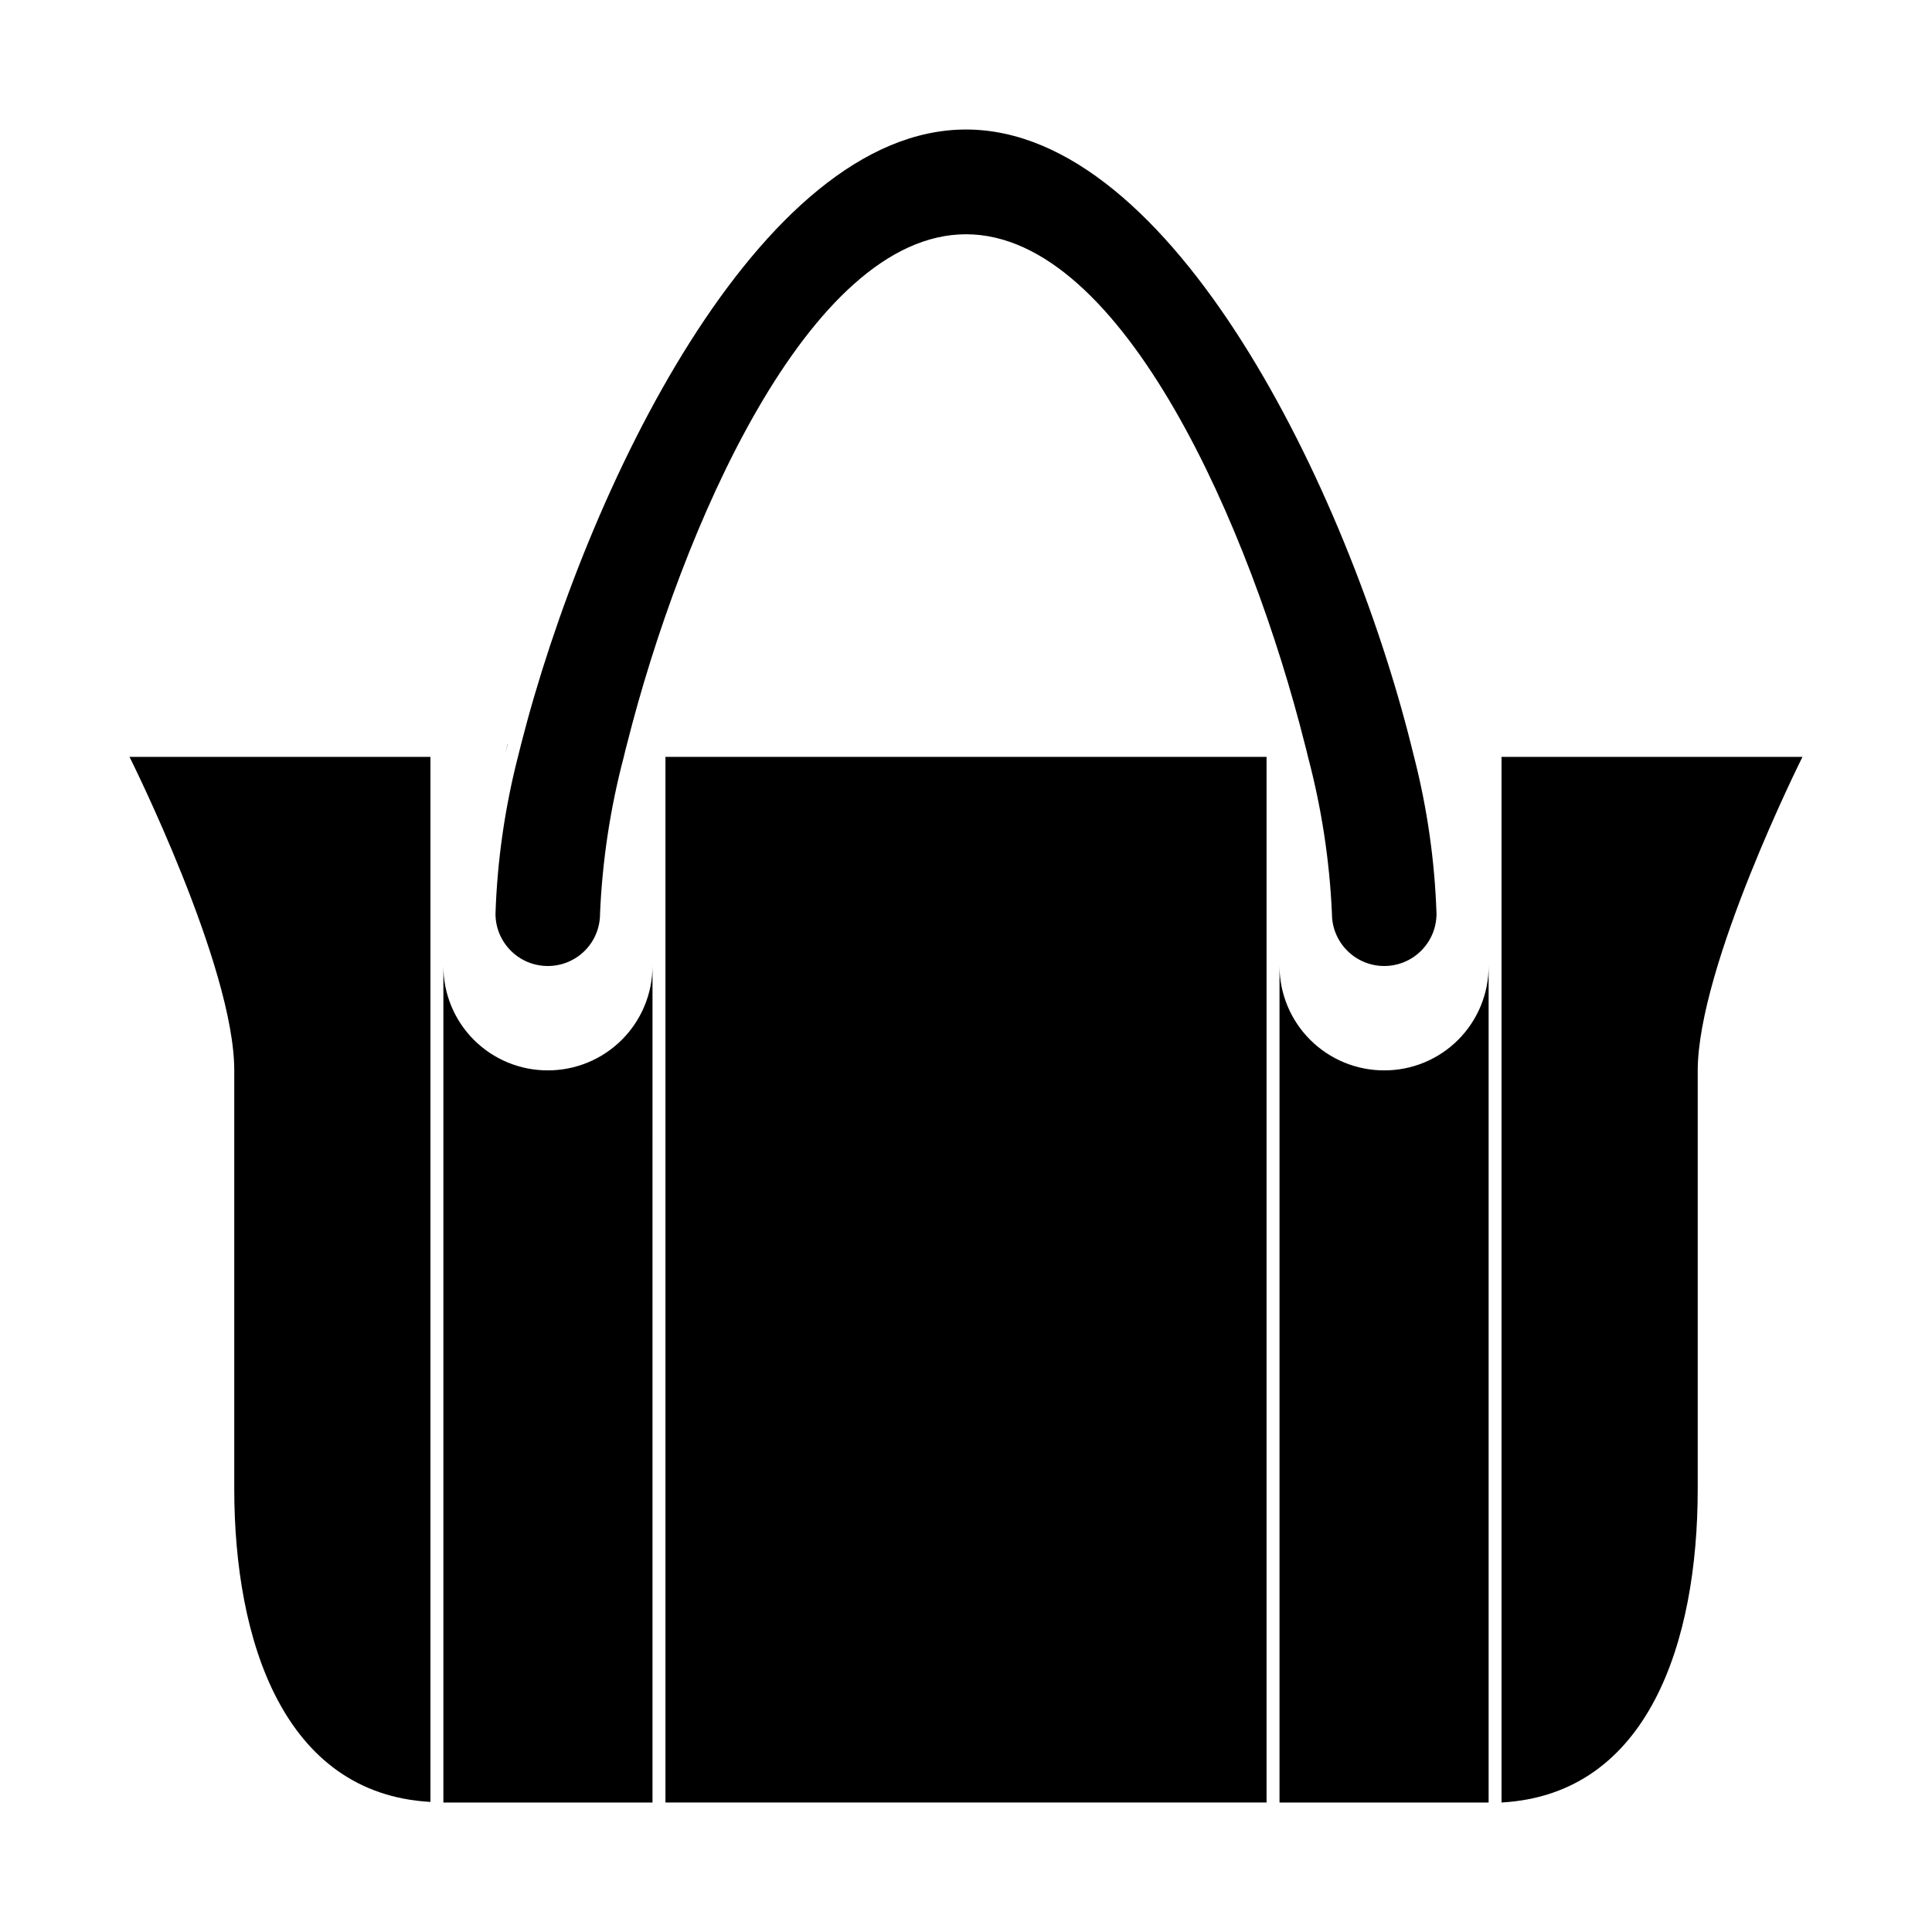
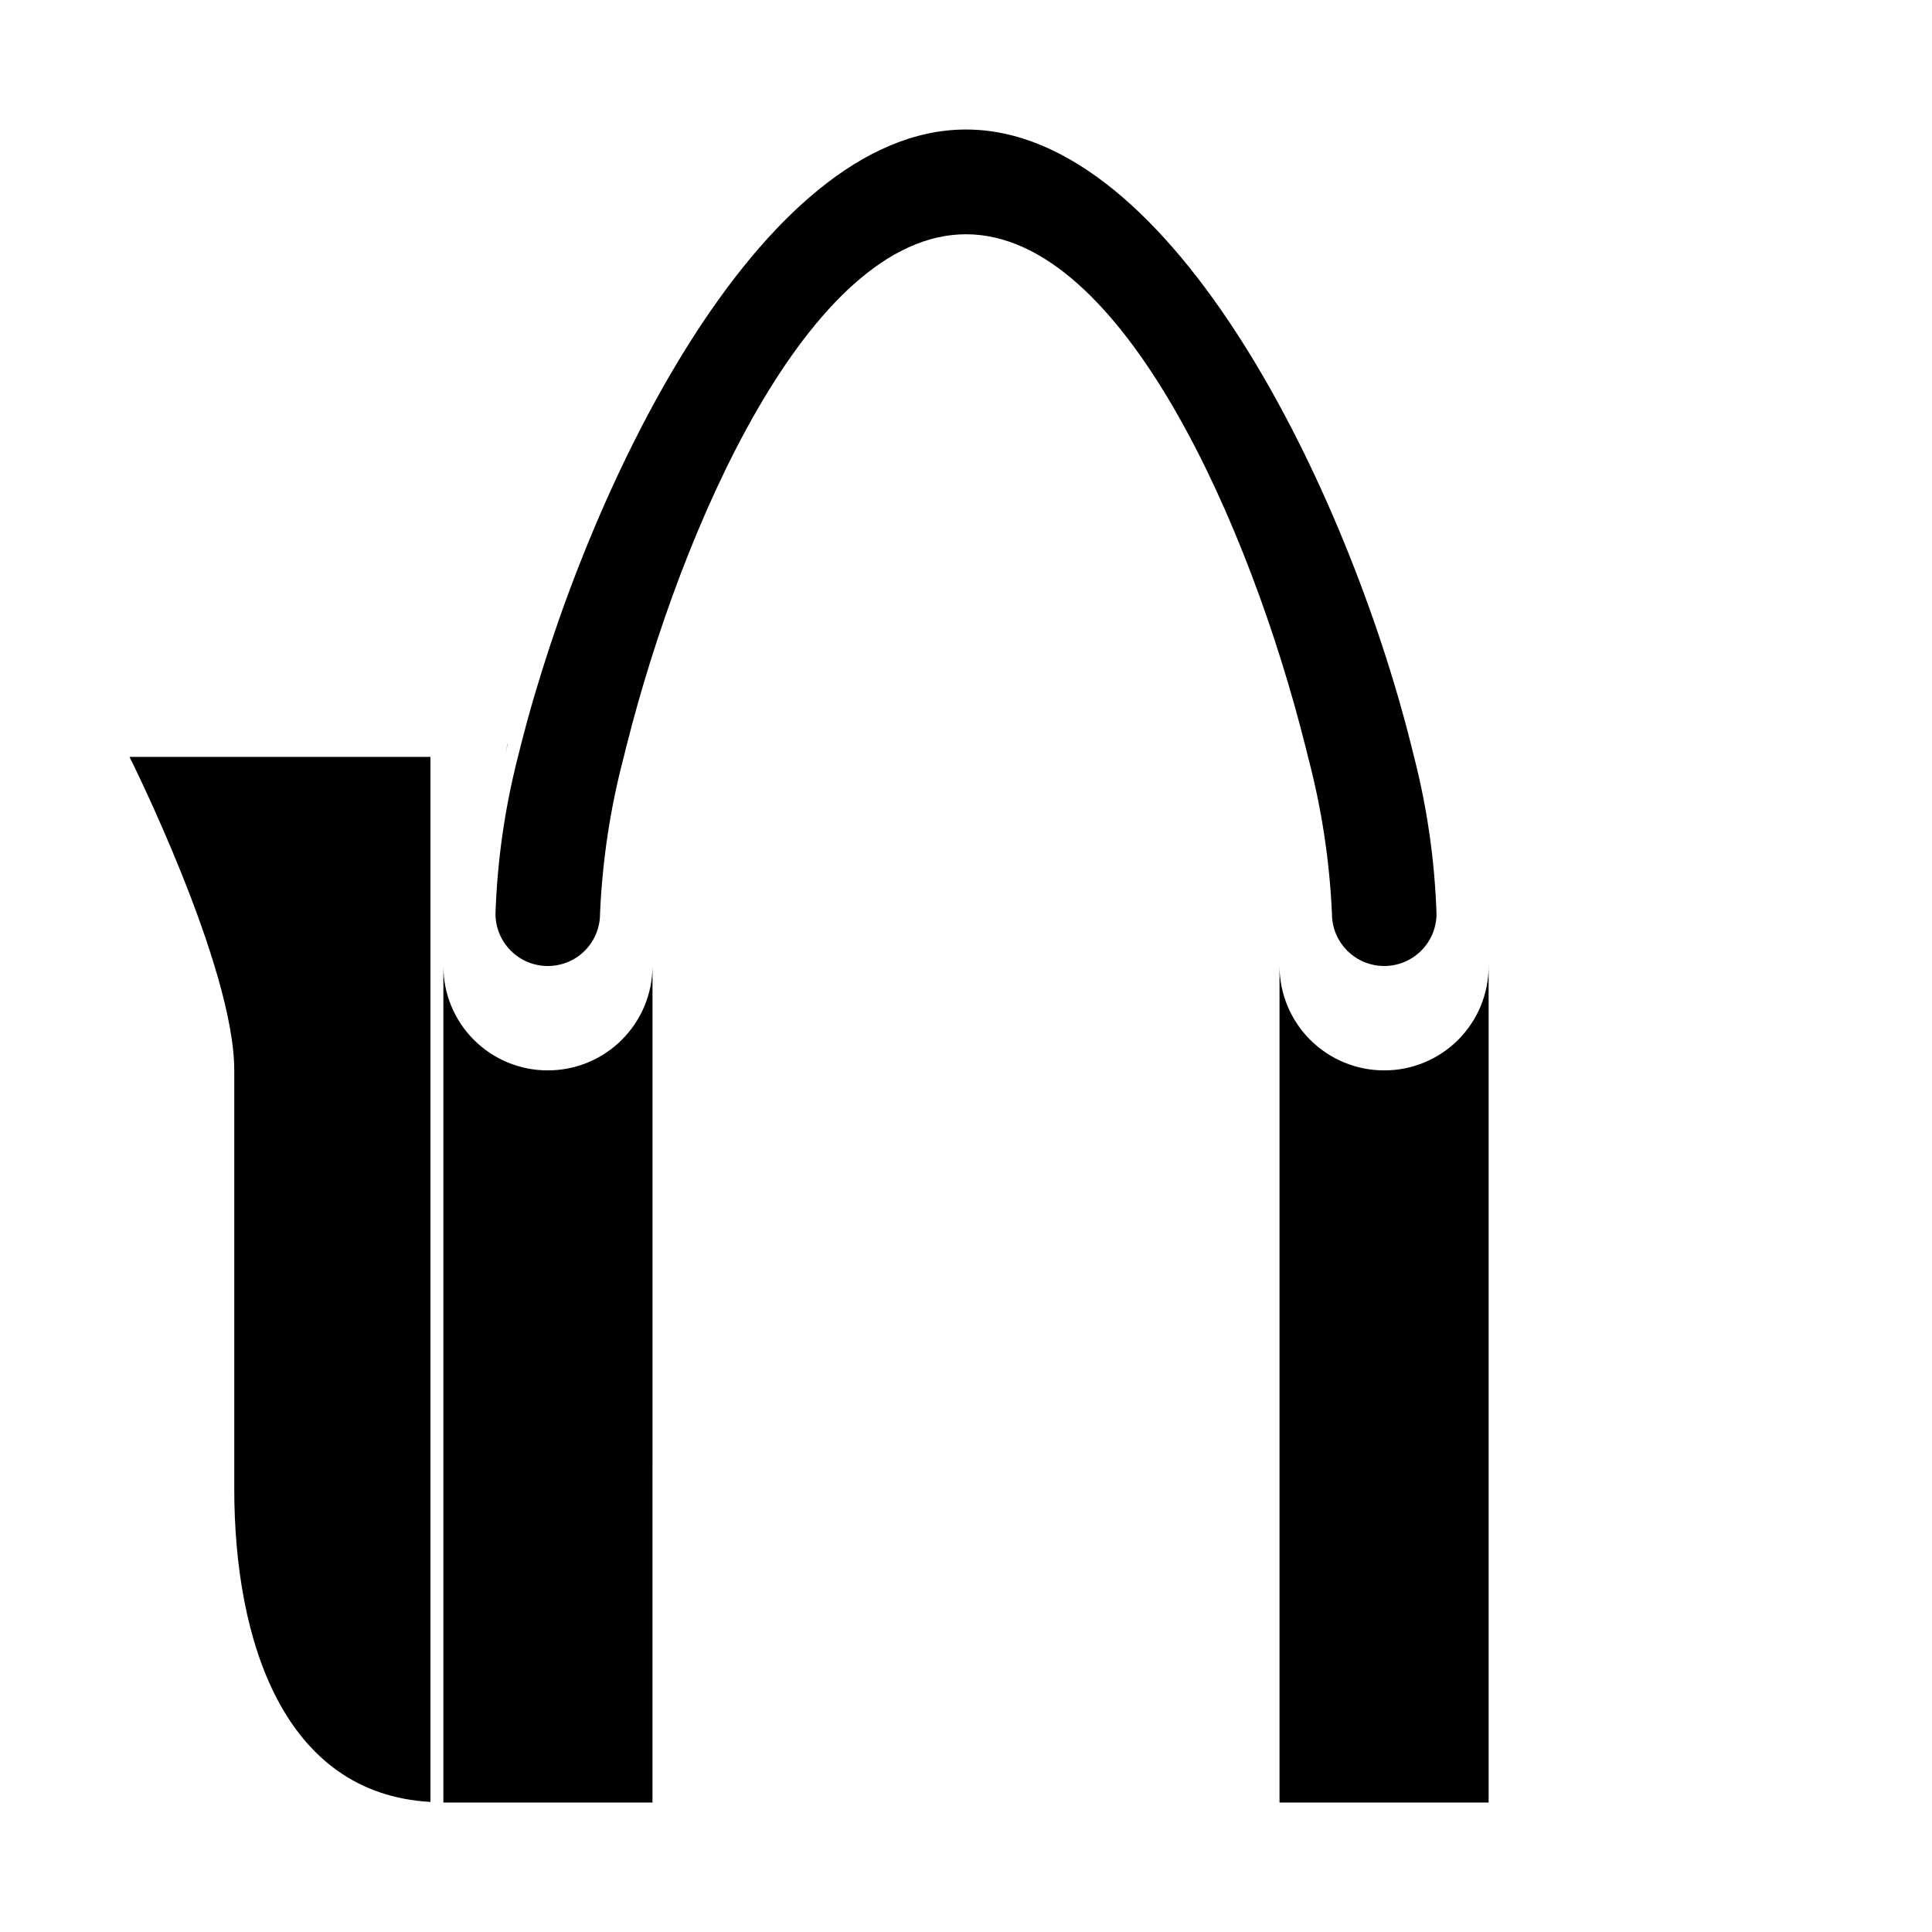
<svg xmlns="http://www.w3.org/2000/svg" fill="#000000" width="800px" height="800px" version="1.1" viewBox="144 144 512 512">
  <g>
    <path d="m278.53 341.15-0.656 2.621 0.707-2.621z" />
    <path d="m206.08 427.66v110.84c0 40.305 13.047 80.863 51.992 83.027v-276.95h-79.75s27.758 55.422 27.758 83.078z" />
-     <path d="m320.35 621.68h159.3v-277.1h-159.3z" />
-     <path d="m541.92 344.58v277.1c38.945-2.168 51.992-42.57 51.992-83.027v-110.84c0-27.809 27.762-83.23 27.762-83.23z" />
    <path d="m289.16 427.66c-7.34 0.016-14.383-2.894-19.574-8.086-5.188-5.188-8.098-12.23-8.086-19.57v221.68h55.418l0.004-221.68c-0.016 7.348-2.945 14.391-8.152 19.578s-12.262 8.094-19.609 8.078z" />
    <path d="m510.84 427.66c-7.348 0.016-14.402-2.891-19.609-8.078-5.203-5.188-8.137-12.23-8.148-19.578v221.68h55.418v-221.68c0.012 7.34-2.898 14.383-8.086 19.57-5.191 5.191-12.234 8.102-19.574 8.086z" />
    <path d="m289.16 400c3.68 0.012 7.211-1.445 9.812-4.043 2.602-2.602 4.055-6.133 4.043-9.812 0.602-14.043 2.711-27.977 6.297-41.566 0.25-1.16 0.555-2.266 0.855-3.426 14.258-56.527 48.066-135.07 89.832-135.07s75.57 78.543 89.777 135.07c0.301 1.16 0.605 2.266 0.855 3.426 3.602 13.59 5.731 27.523 6.348 41.566 0 7.652 6.203 13.855 13.855 13.855 7.652 0 13.855-6.203 13.855-13.855-0.469-14.031-2.461-27.969-5.945-41.566-0.301-1.109-0.555-2.266-0.855-3.426-16.879-67.105-63.027-162.83-117.89-162.83-54.867 0-100.76 95.723-117.89 162.83-0.301 1.16-0.555 2.316-0.855 3.426-3.484 13.598-5.477 27.535-5.945 41.566 0 7.652 6.203 13.855 13.855 13.855z" />
  </g>
</svg>